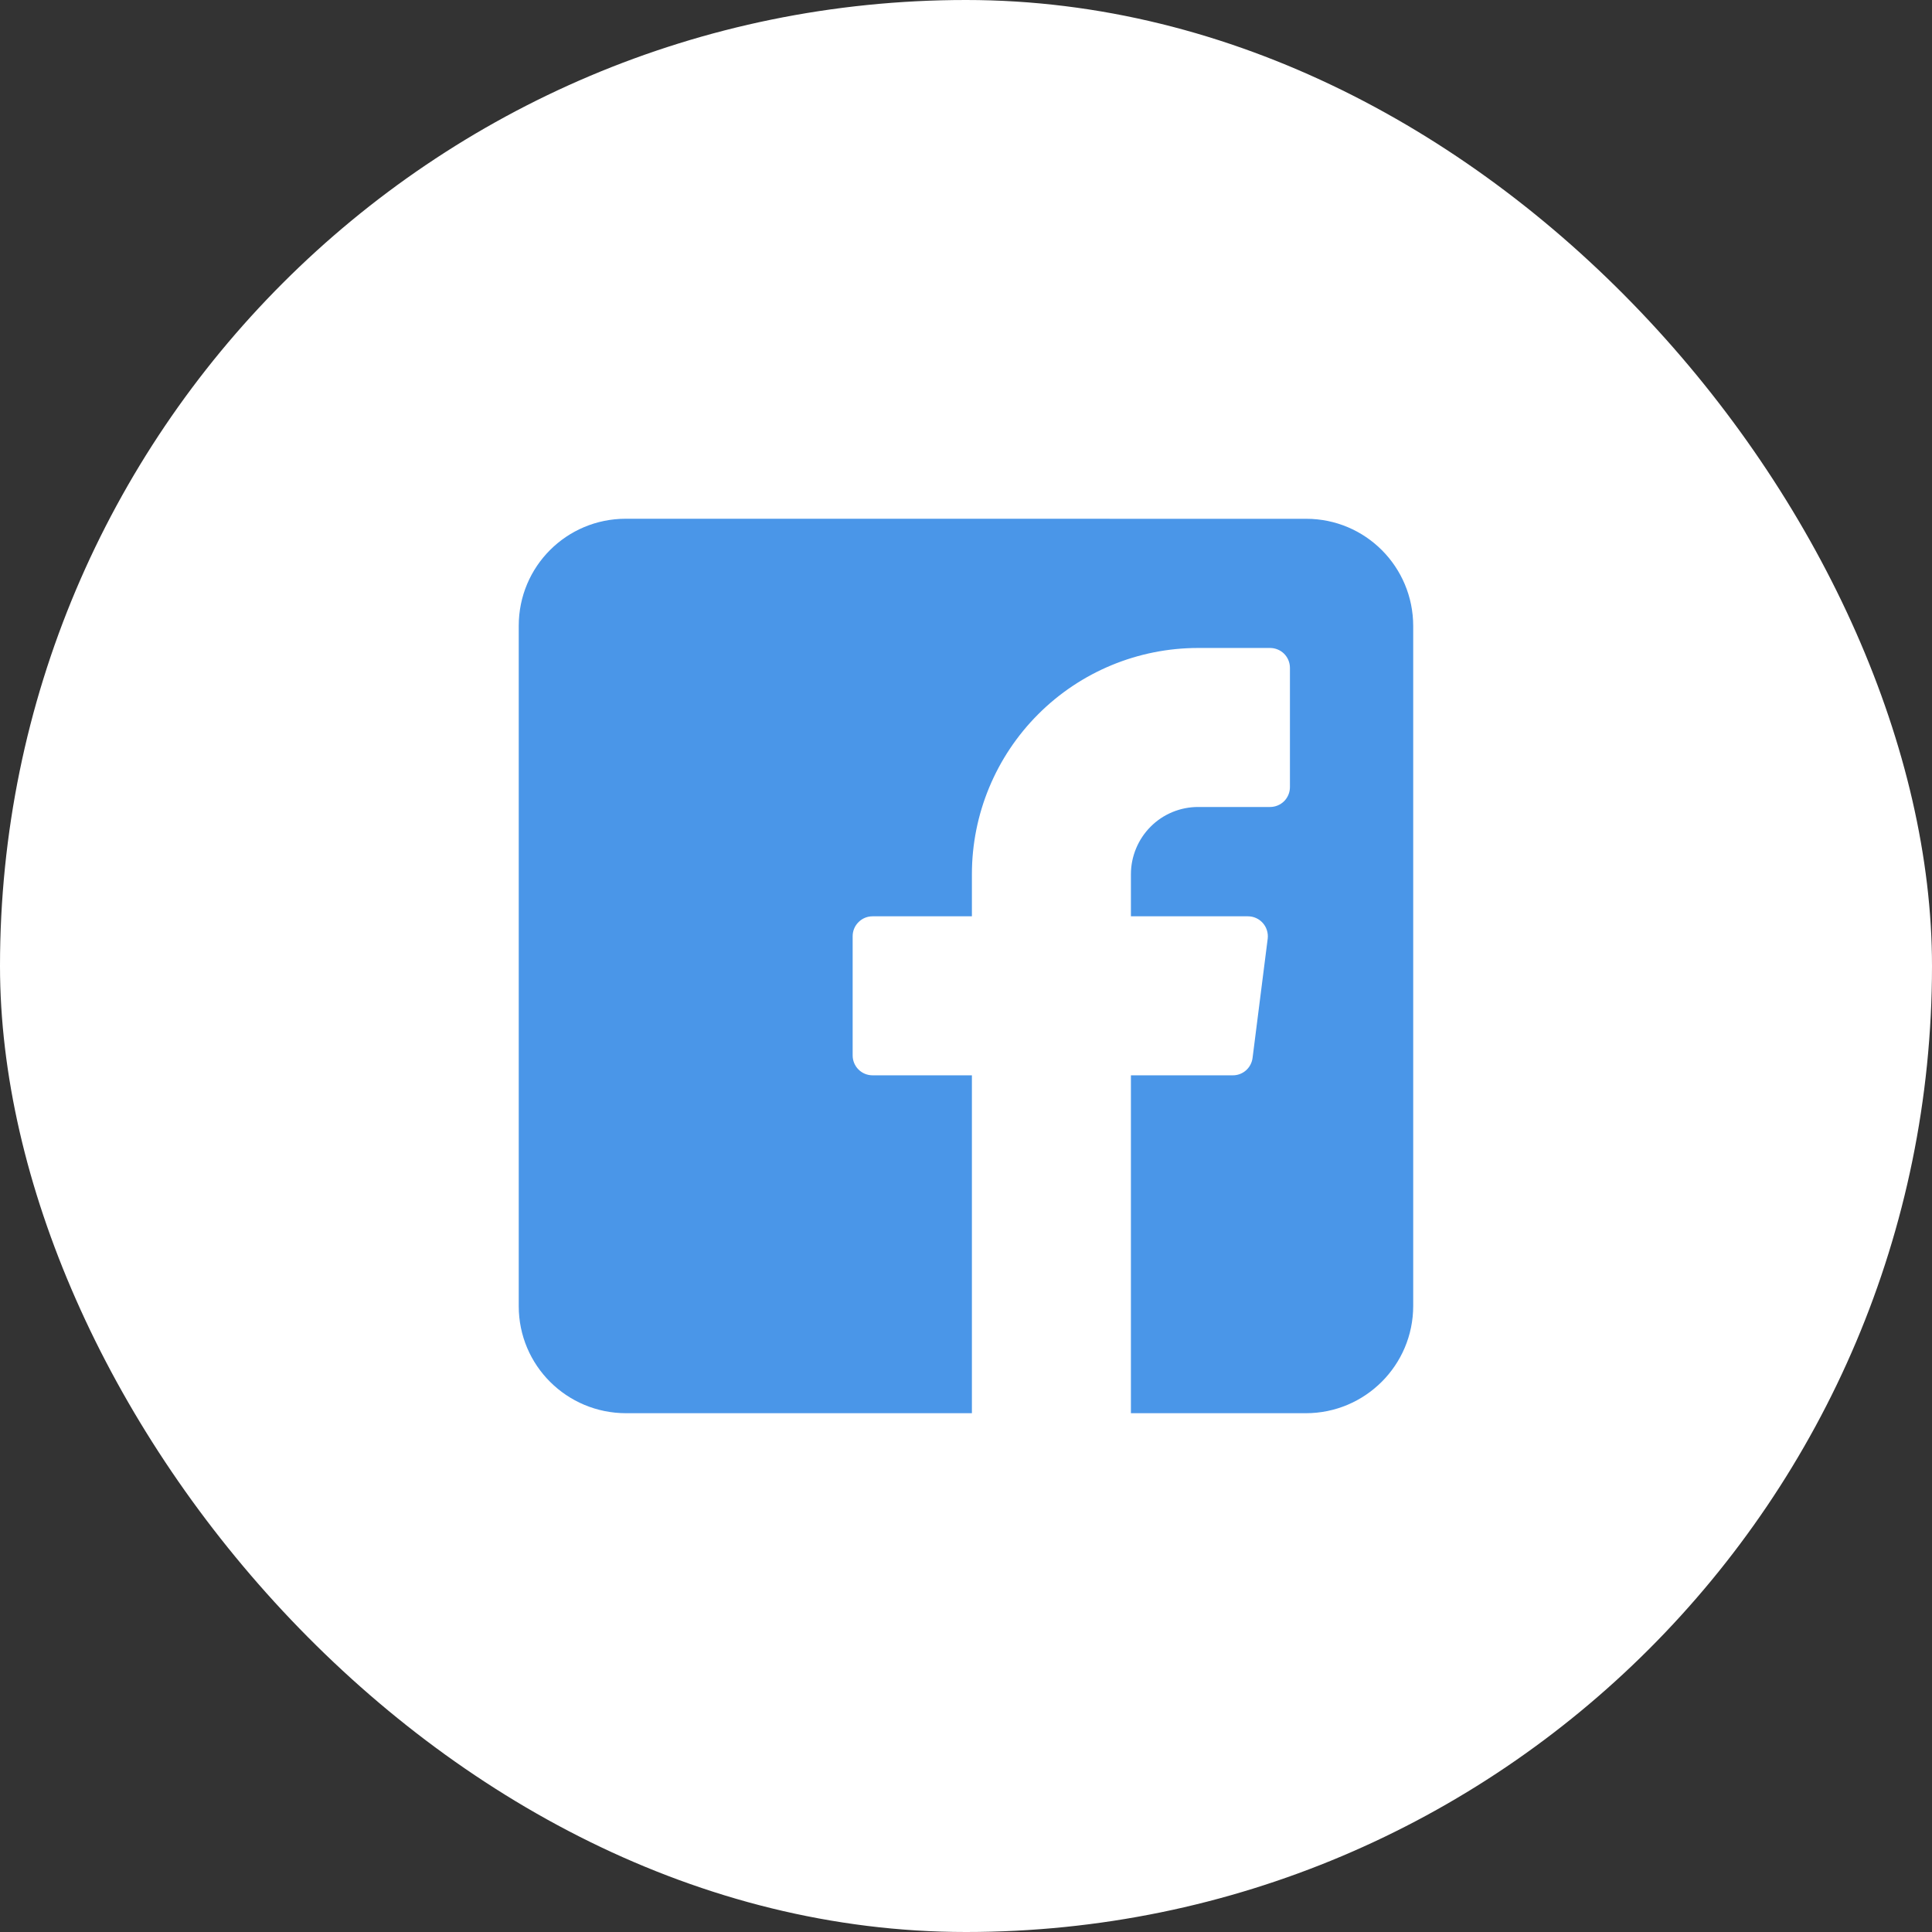
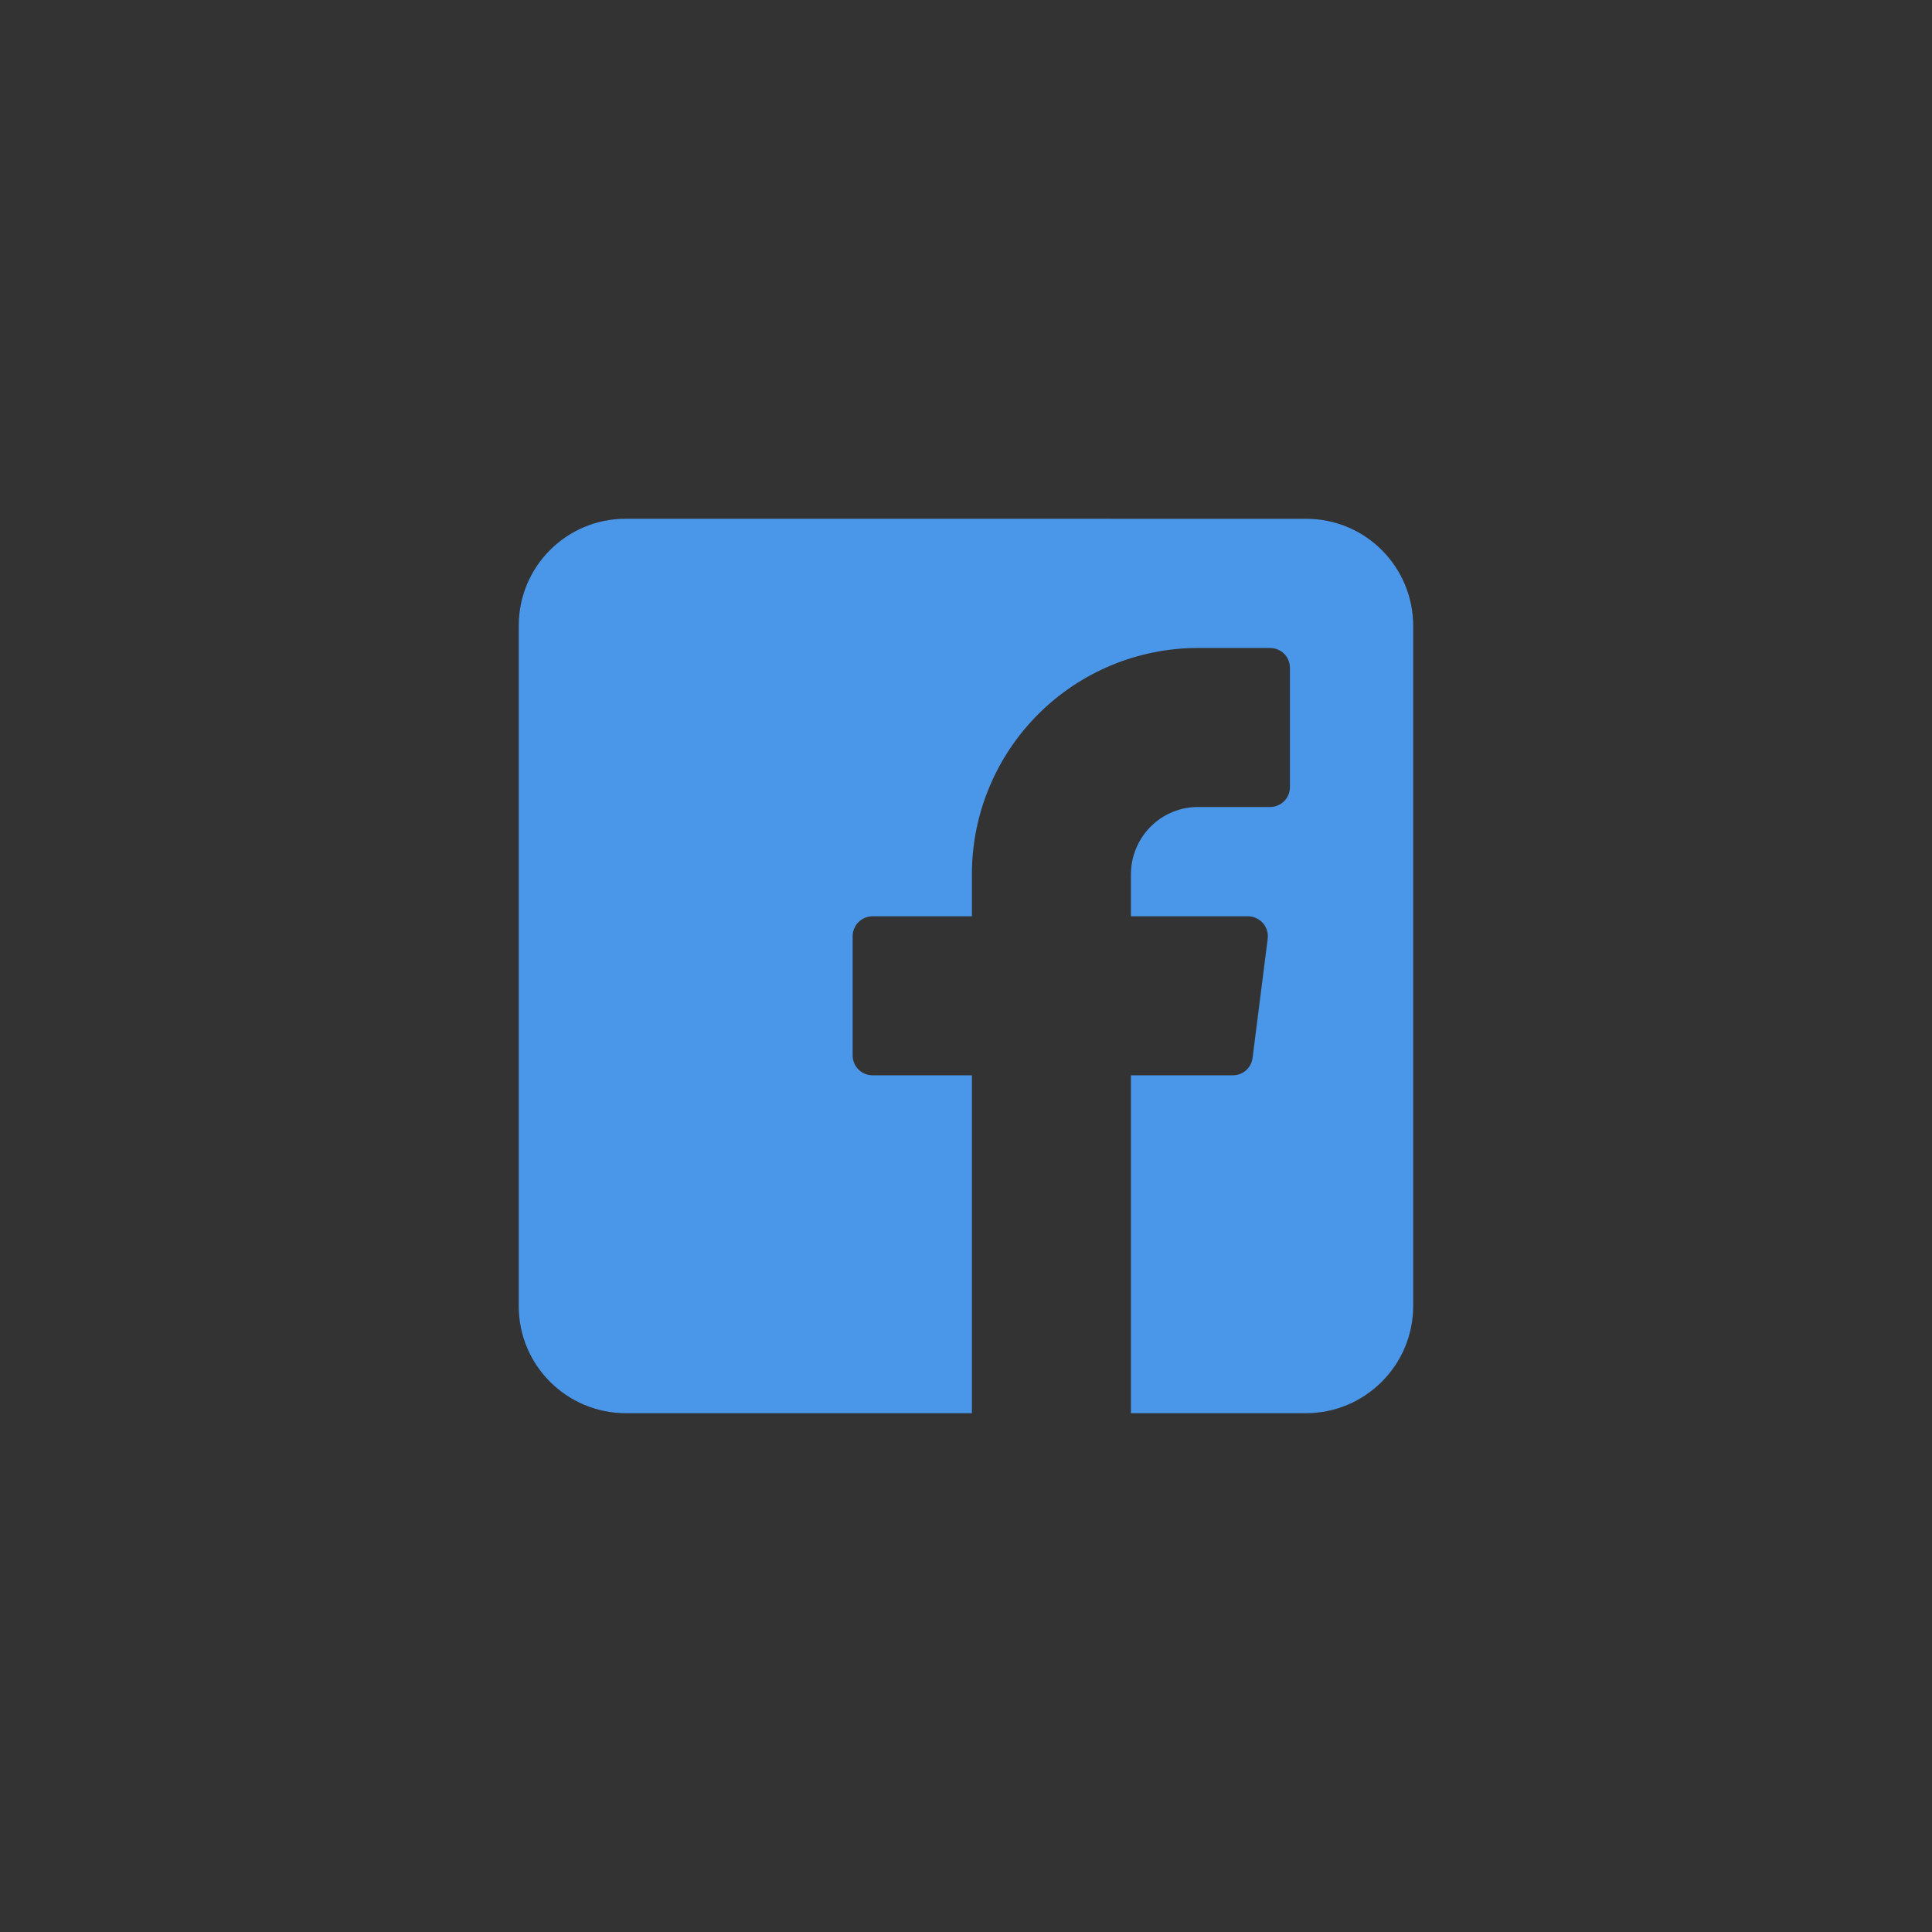
<svg xmlns="http://www.w3.org/2000/svg" width="36" height="36" viewBox="0 0 36 36" fill="none">
  <rect x="0" y="0" width="36" height="36" fill="#333333" stroke="none" />
-   <rect width="36" height="36" rx="18" fill="white" />
  <path d="M18.11 26.333H11.666C10.561 26.333 9.666 25.443 9.666 24.339C9.666 21.157 9.666 14.958 9.666 11.661C9.666 10.556 10.556 9.666 11.661 9.666C14.842 9.666 21.042 9.666 24.339 9.667C25.444 9.667 26.333 10.562 26.333 11.666V24.333C26.333 25.438 25.437 26.333 24.333 26.333H21.073V20.037C21.073 20.037 22.879 20.036 22.97 20.037C23.061 20.038 23.149 20.005 23.217 19.945C23.285 19.885 23.329 19.801 23.34 19.711C23.351 19.621 23.615 17.541 23.622 17.489C23.628 17.437 23.623 17.384 23.607 17.334C23.591 17.283 23.565 17.237 23.53 17.198C23.495 17.159 23.452 17.127 23.404 17.106C23.356 17.084 23.304 17.074 23.251 17.074C23.199 17.075 21.073 17.074 21.073 17.074V16.289C21.073 16.125 21.106 15.962 21.169 15.81C21.232 15.658 21.324 15.52 21.44 15.404C21.556 15.287 21.694 15.195 21.846 15.132C21.998 15.069 22.161 15.037 22.325 15.037H23.666C23.764 15.037 23.858 14.998 23.928 14.929C23.997 14.859 24.036 14.765 24.036 14.667V12.444C24.036 12.346 23.997 12.252 23.928 12.182C23.858 12.113 23.764 12.074 23.666 12.074H22.325C21.207 12.074 20.135 12.518 19.345 13.309C18.555 14.099 18.11 15.171 18.11 16.289V17.074H16.259C16.16 17.074 16.066 17.113 15.997 17.183C15.927 17.252 15.888 17.346 15.888 17.444V19.667C15.888 19.765 15.927 19.859 15.997 19.929C16.066 19.998 16.16 20.037 16.259 20.037H18.11V26.333Z" fill="#4a96e8" />
</svg>